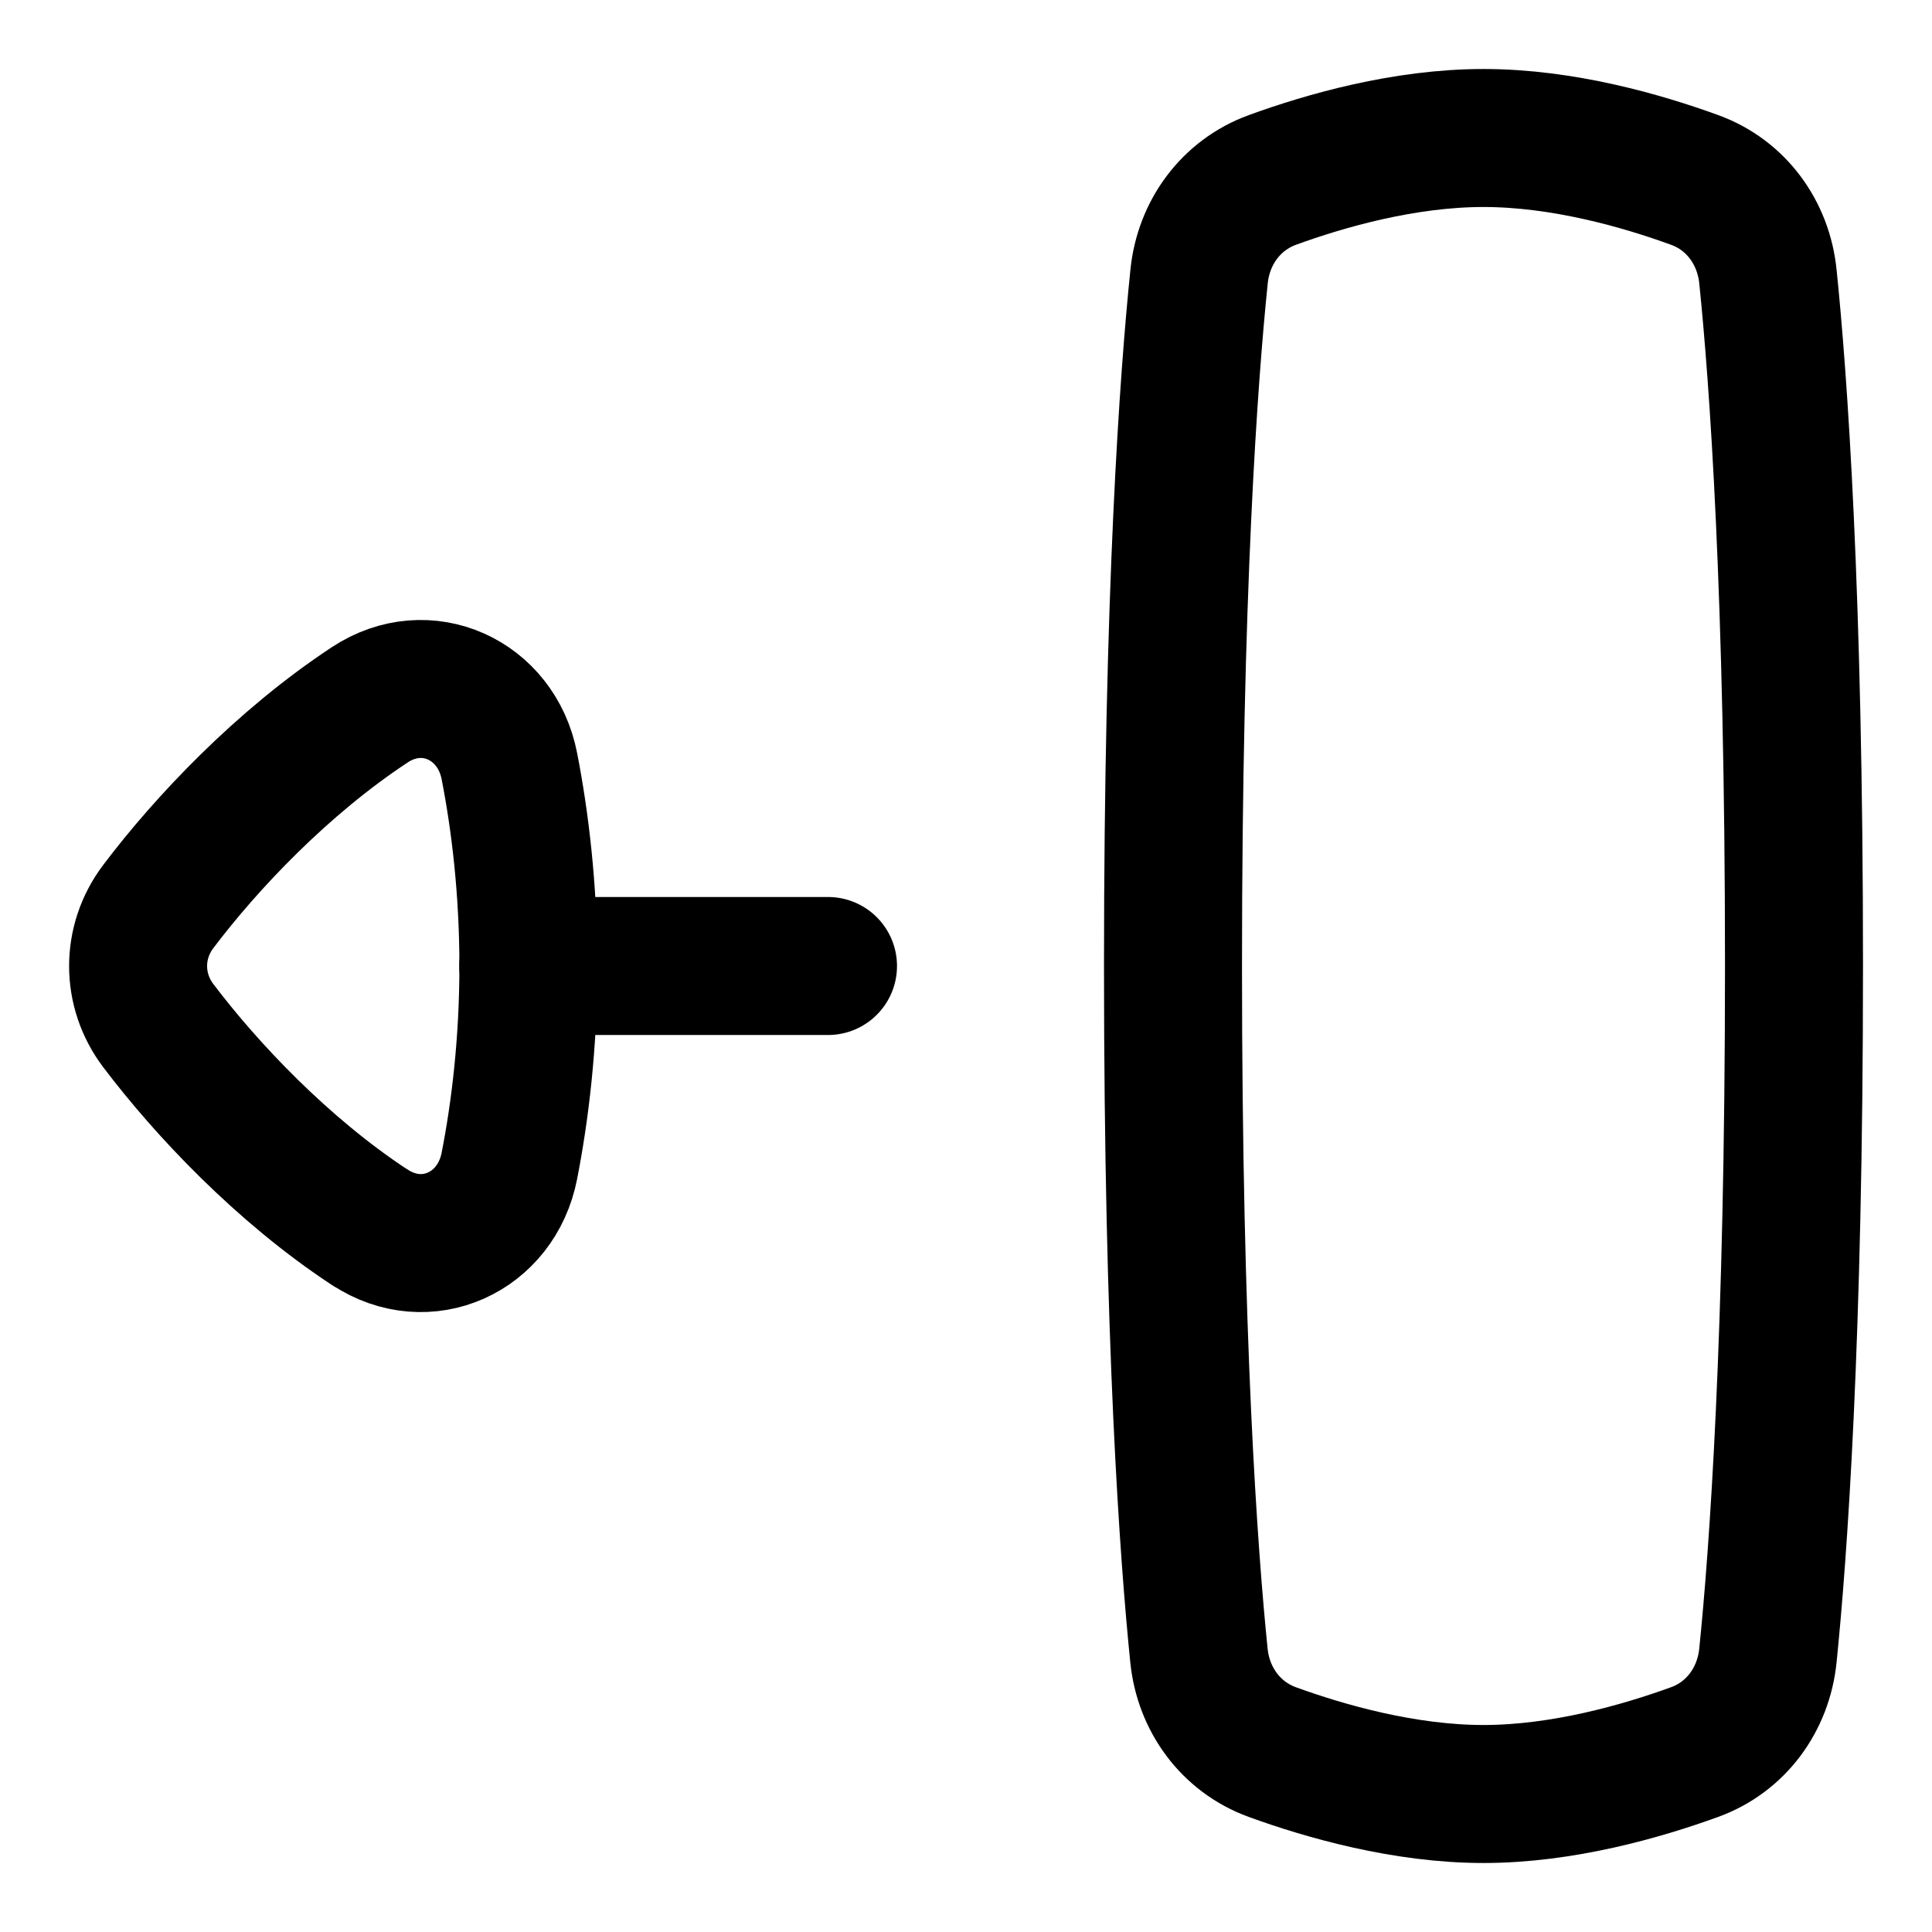
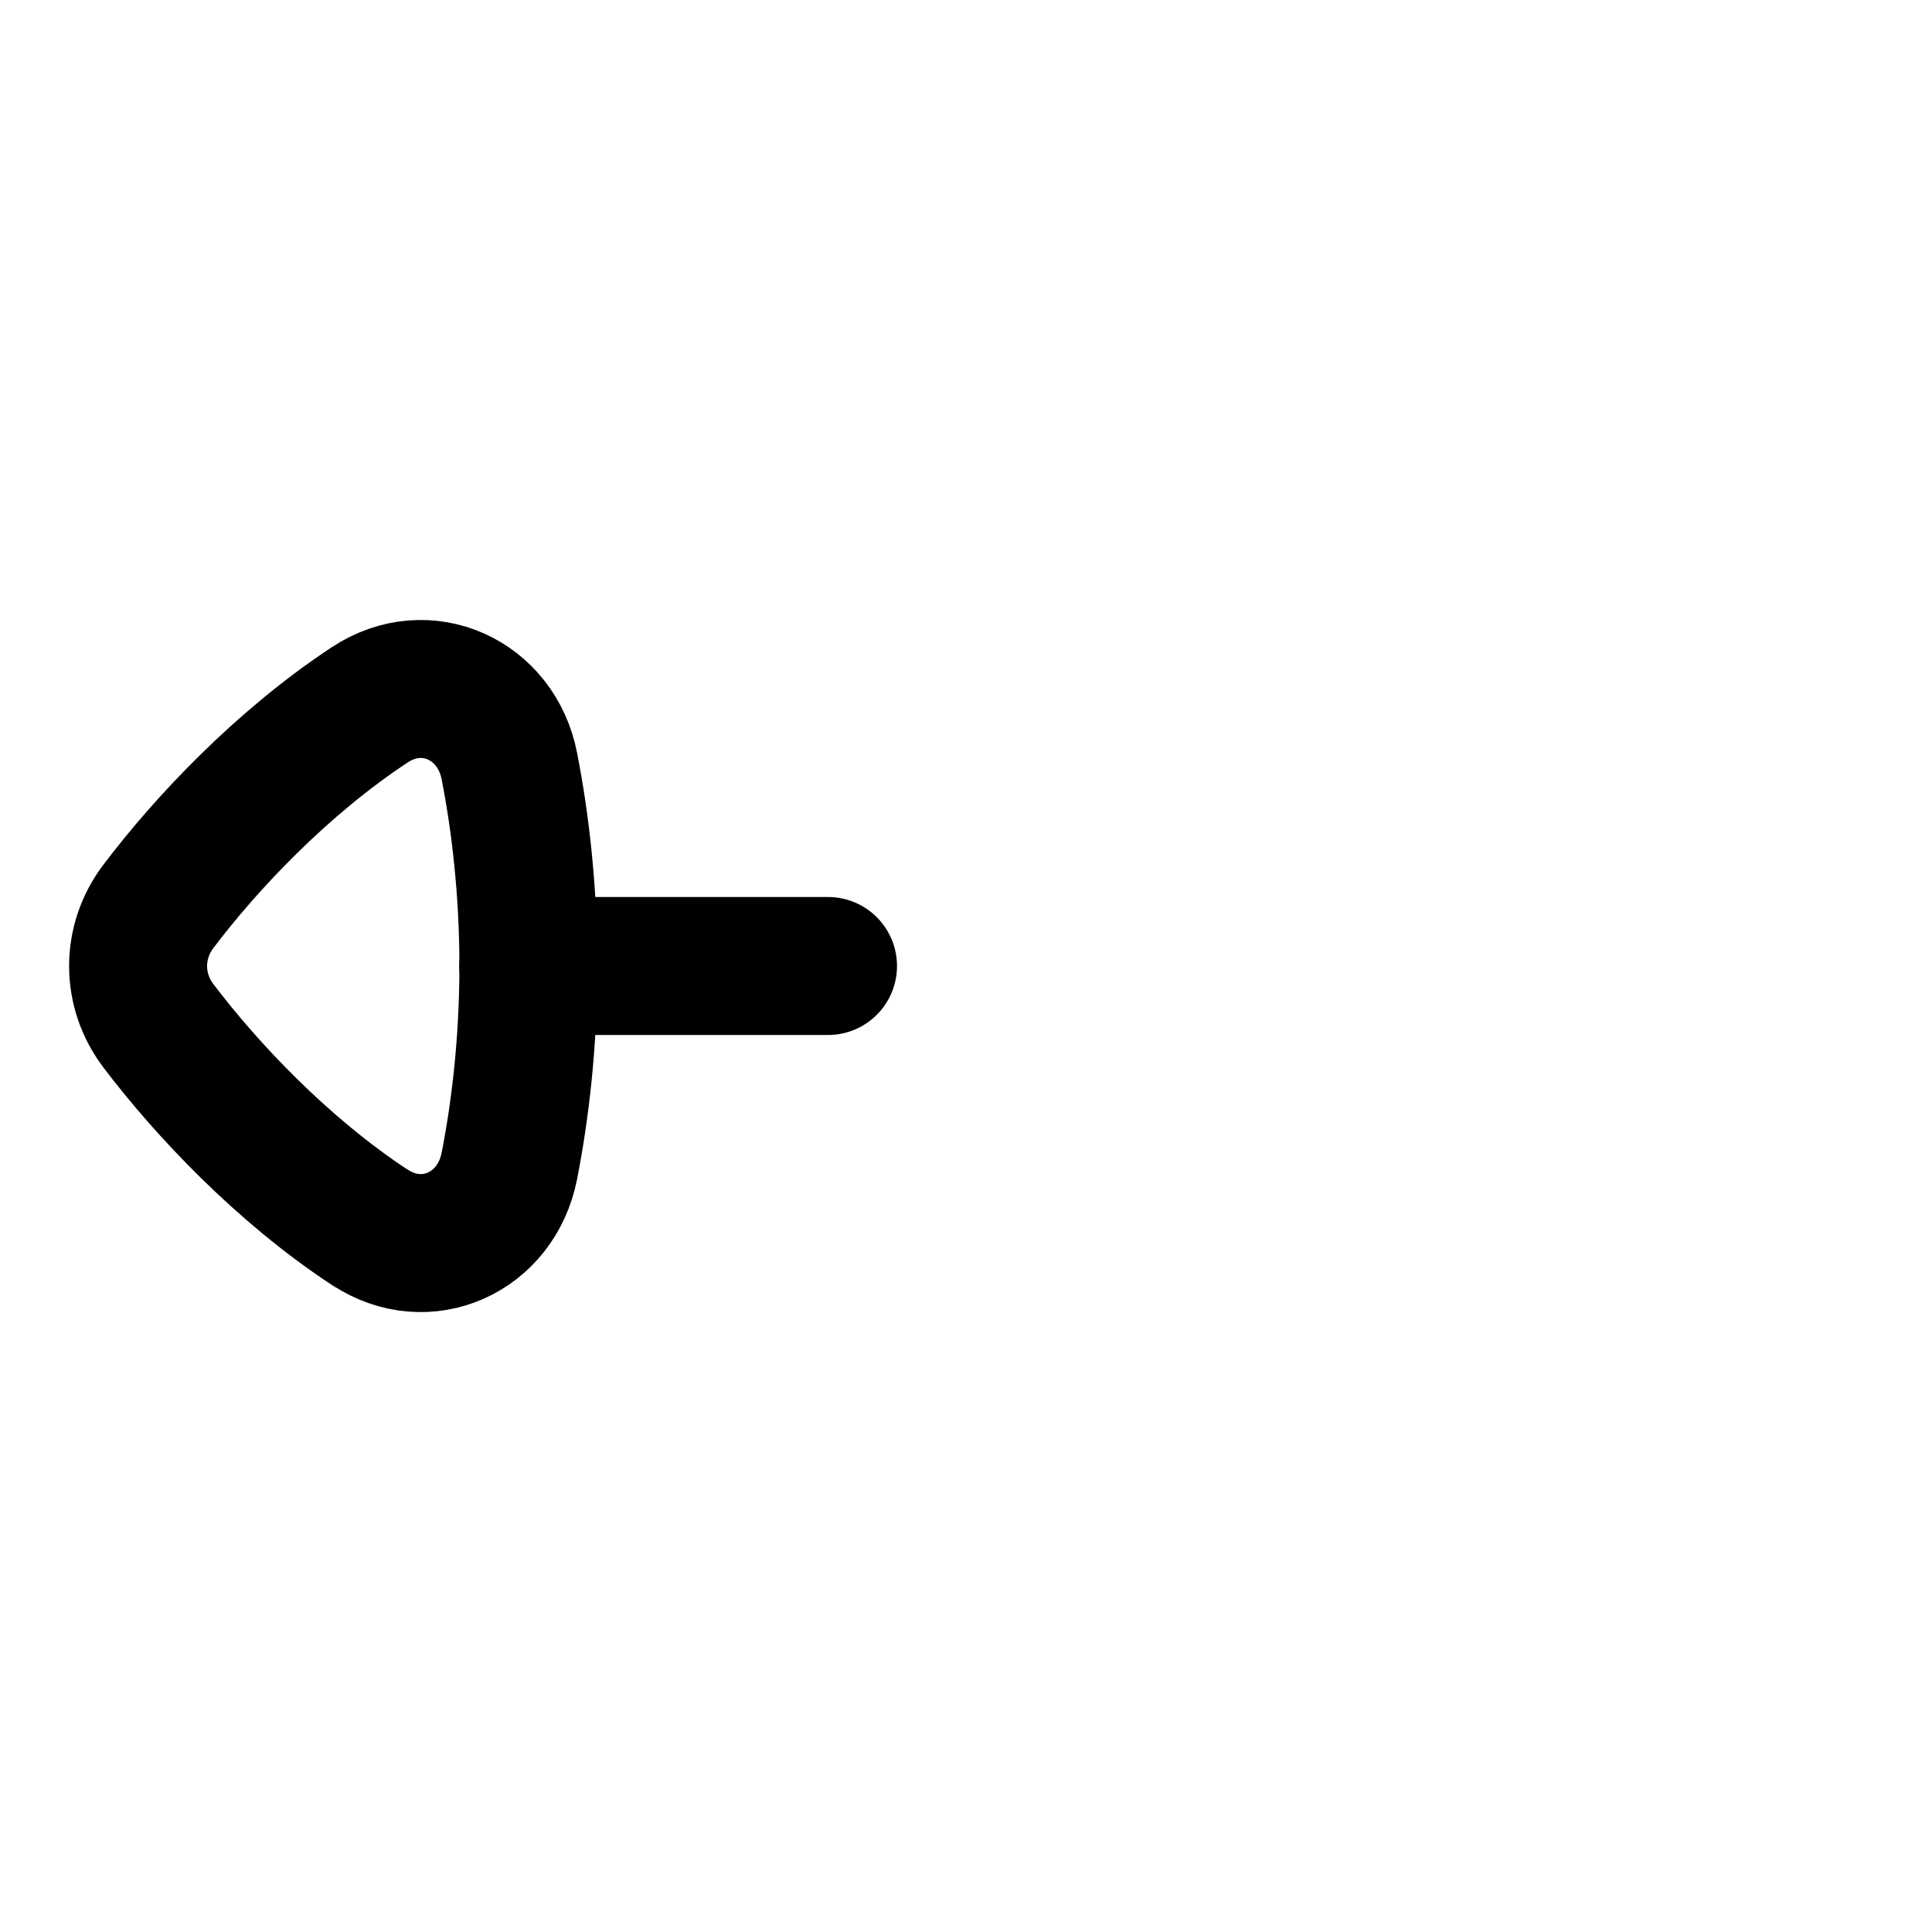
<svg xmlns="http://www.w3.org/2000/svg" fill="none" viewBox="0 0 14 14" id="Triangle-Arrow-Move-Left-2--Streamline-Flex" height="14" width="14">
  <desc>
    Triangle Arrow Move Left 2 Streamline Icon: https://streamlinehq.com
  </desc>
  <g id="triangle-arrow-move-left-2--move-left-arrows">
    <path id="Vector" stroke="#000000" stroke-linecap="round" stroke-linejoin="round" d="M6 7 3.828 7" stroke-width="1" />
-     <path id="Vector 1222" stroke="#000000" stroke-linecap="round" stroke-linejoin="round" d="M10.75 1c0.573 0 1.146 0.164 1.53 0.304 0.301 0.109 0.499 0.382 0.531 0.7C12.886 2.731 13 4.293 13 7s-0.115 4.269 -0.189 4.996c-0.032 0.318 -0.23 0.591 -0.531 0.7 -0.385 0.14 -0.958 0.304 -1.53 0.304s-1.146 -0.164 -1.531 -0.304c-0.301 -0.11 -0.499 -0.382 -0.531 -0.7C8.614 11.269 8.5 9.707 8.5 7s0.114 -4.269 0.189 -4.996c0.032 -0.318 0.23 -0.59 0.531 -0.7C9.604 1.164 10.177 1 10.75 1Z" stroke-width="1" />
    <path id="Vector 2597" stroke="#000000" stroke-linecap="round" stroke-linejoin="round" d="M2.68 8.894c-0.634 -0.417 -1.185 -1.002 -1.533 -1.462 -0.195 -0.258 -0.195 -0.605 0 -0.863 0.348 -0.461 0.9 -1.045 1.533 -1.462 0.41 -0.27 0.917 -0.038 1.011 0.444 0.077 0.394 0.138 0.89 0.138 1.449 0 0.56 -0.061 1.056 -0.138 1.449 -0.094 0.482 -0.601 0.715 -1.011 0.444Z" stroke-width="1" />
  </g>
</svg>